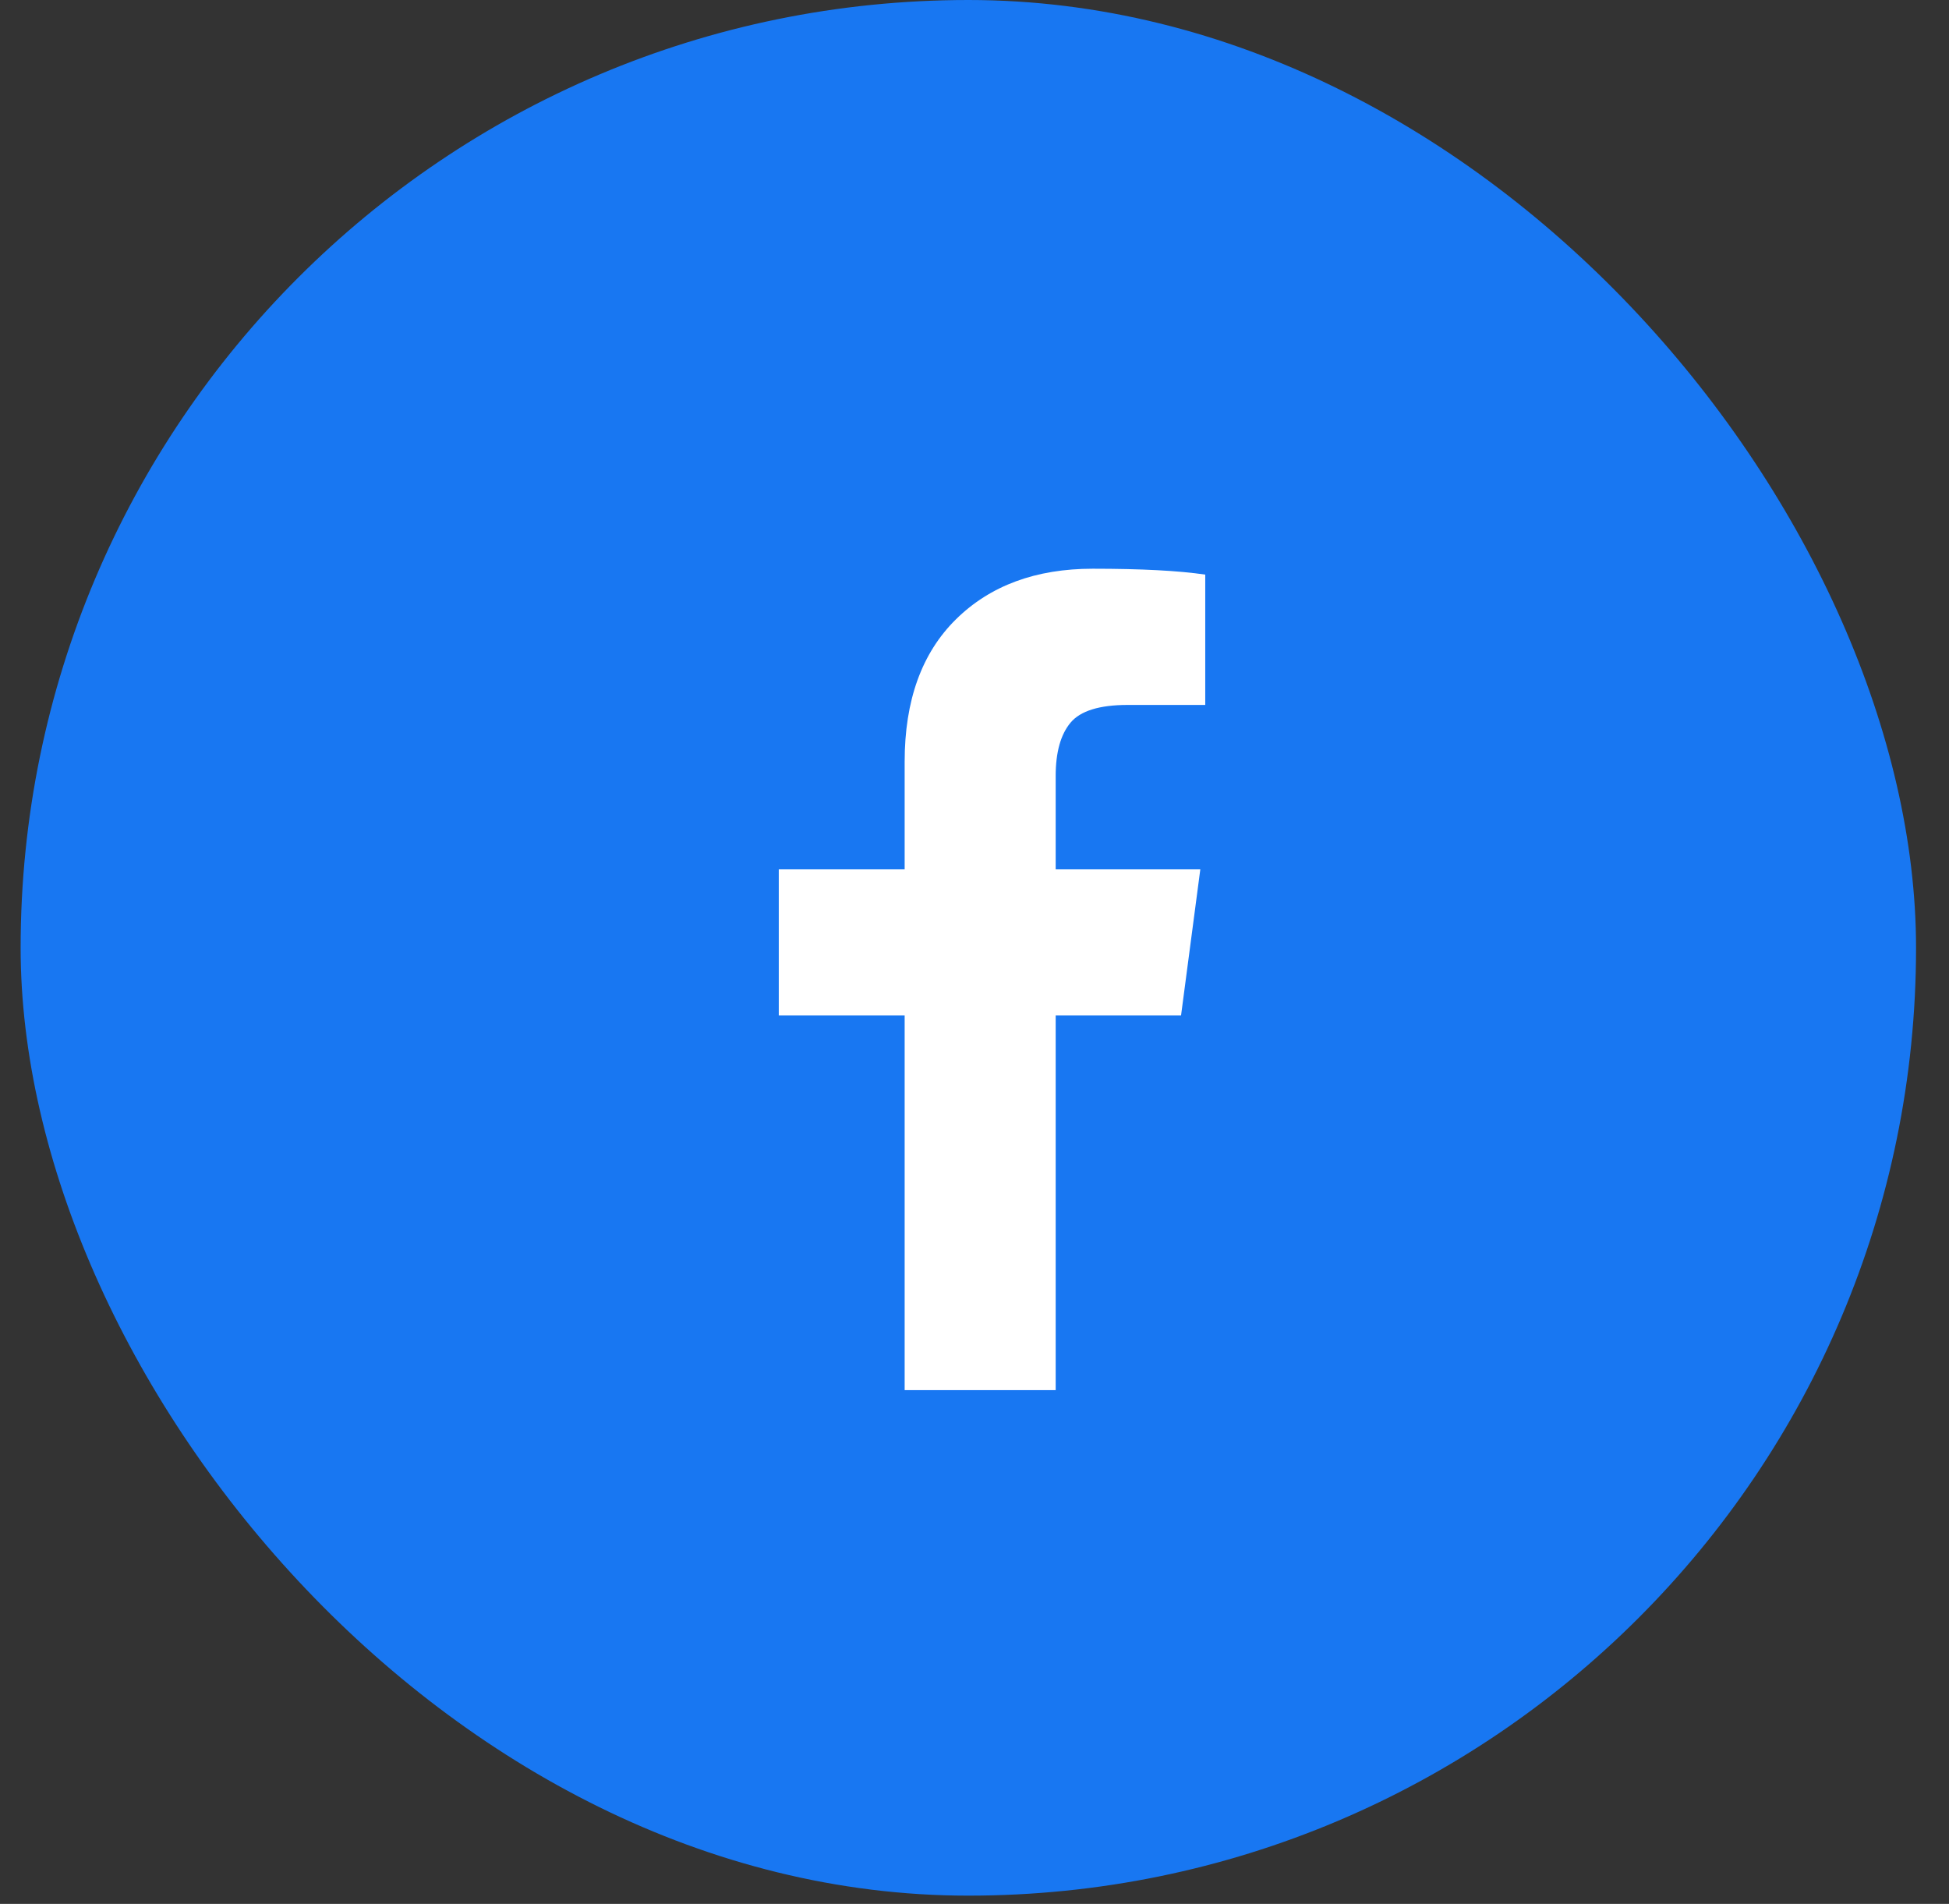
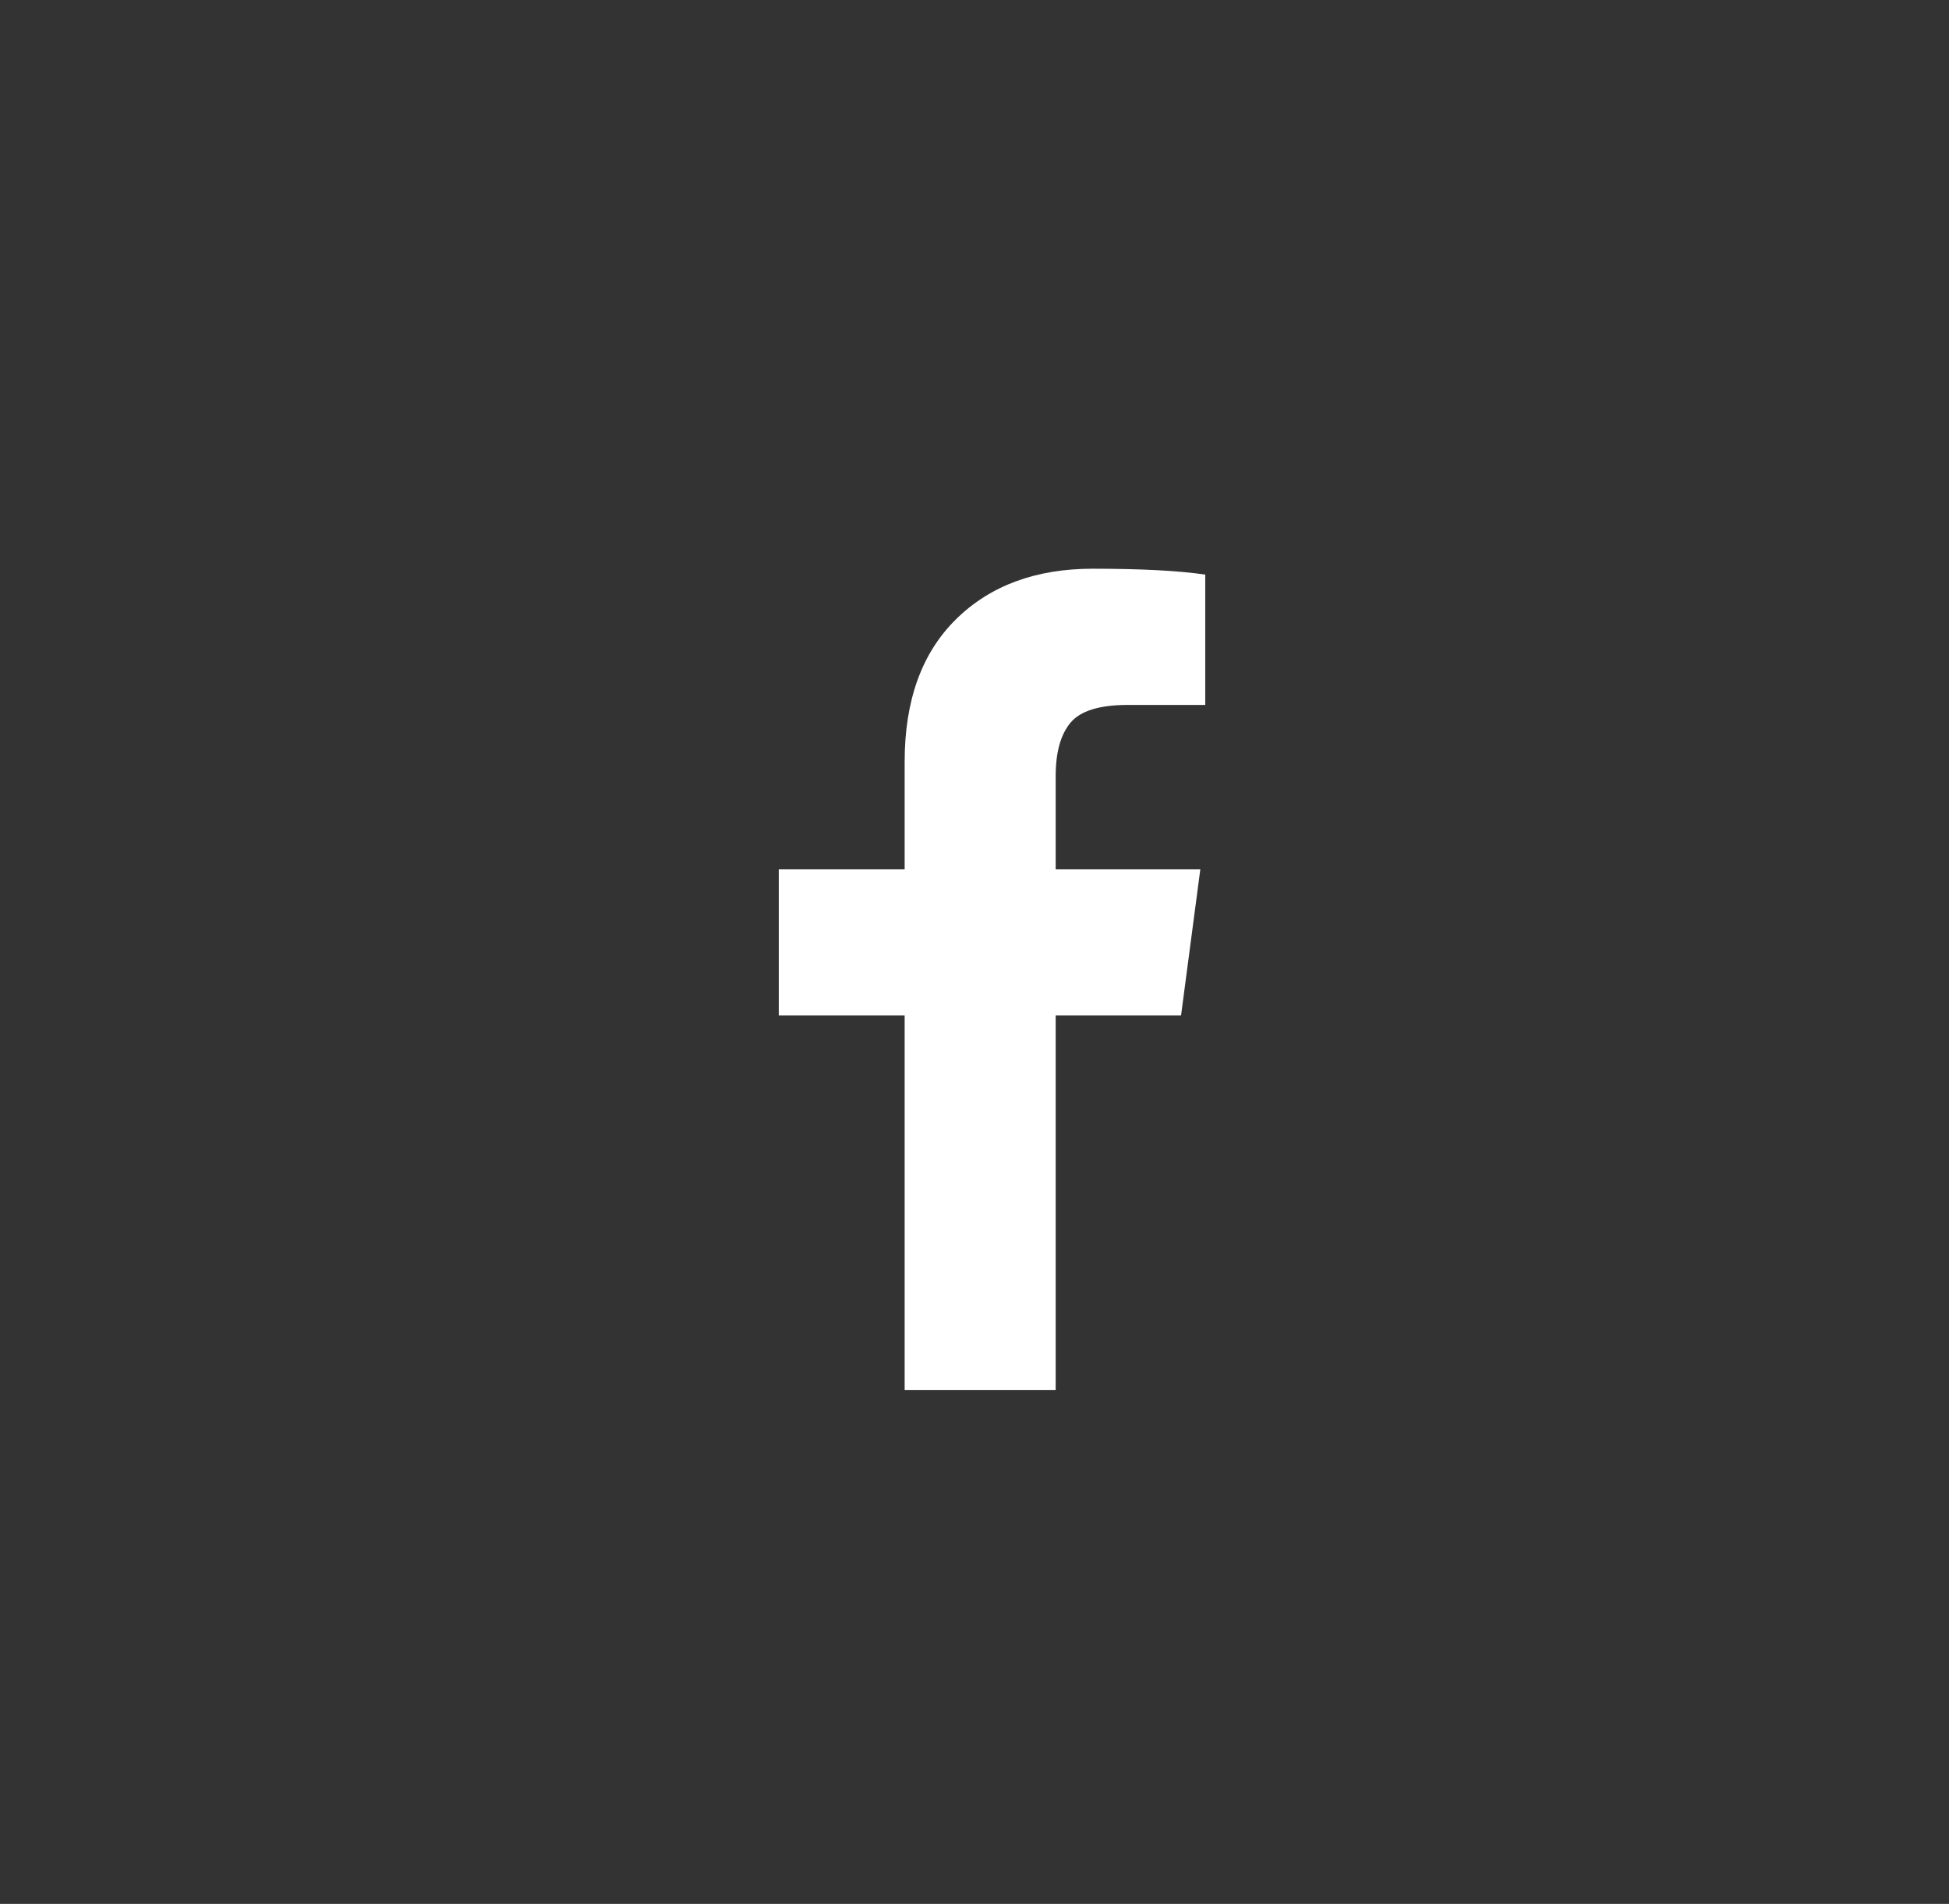
<svg xmlns="http://www.w3.org/2000/svg" width="43" height="42" viewBox="0 0 43 42" fill="none">
  <rect x="0" y="0" width="43" height="42" fill="#333333" stroke="none" />
-   <rect x="0.455" width="41.818" height="41.818" rx="20.909" fill="#1877F2" />
  <path d="M26.591 12.676V15.551H24.881C24.257 15.551 23.835 15.682 23.618 15.943C23.4 16.205 23.291 16.597 23.291 17.119V19.178H26.482L26.057 22.401H23.291V30.667H19.959V22.401H17.182V19.178H19.959V16.803C19.959 15.453 20.336 14.406 21.091 13.662C21.846 12.918 22.852 12.546 24.108 12.546C25.175 12.546 26.003 12.589 26.591 12.676Z" fill="white" />
</svg>